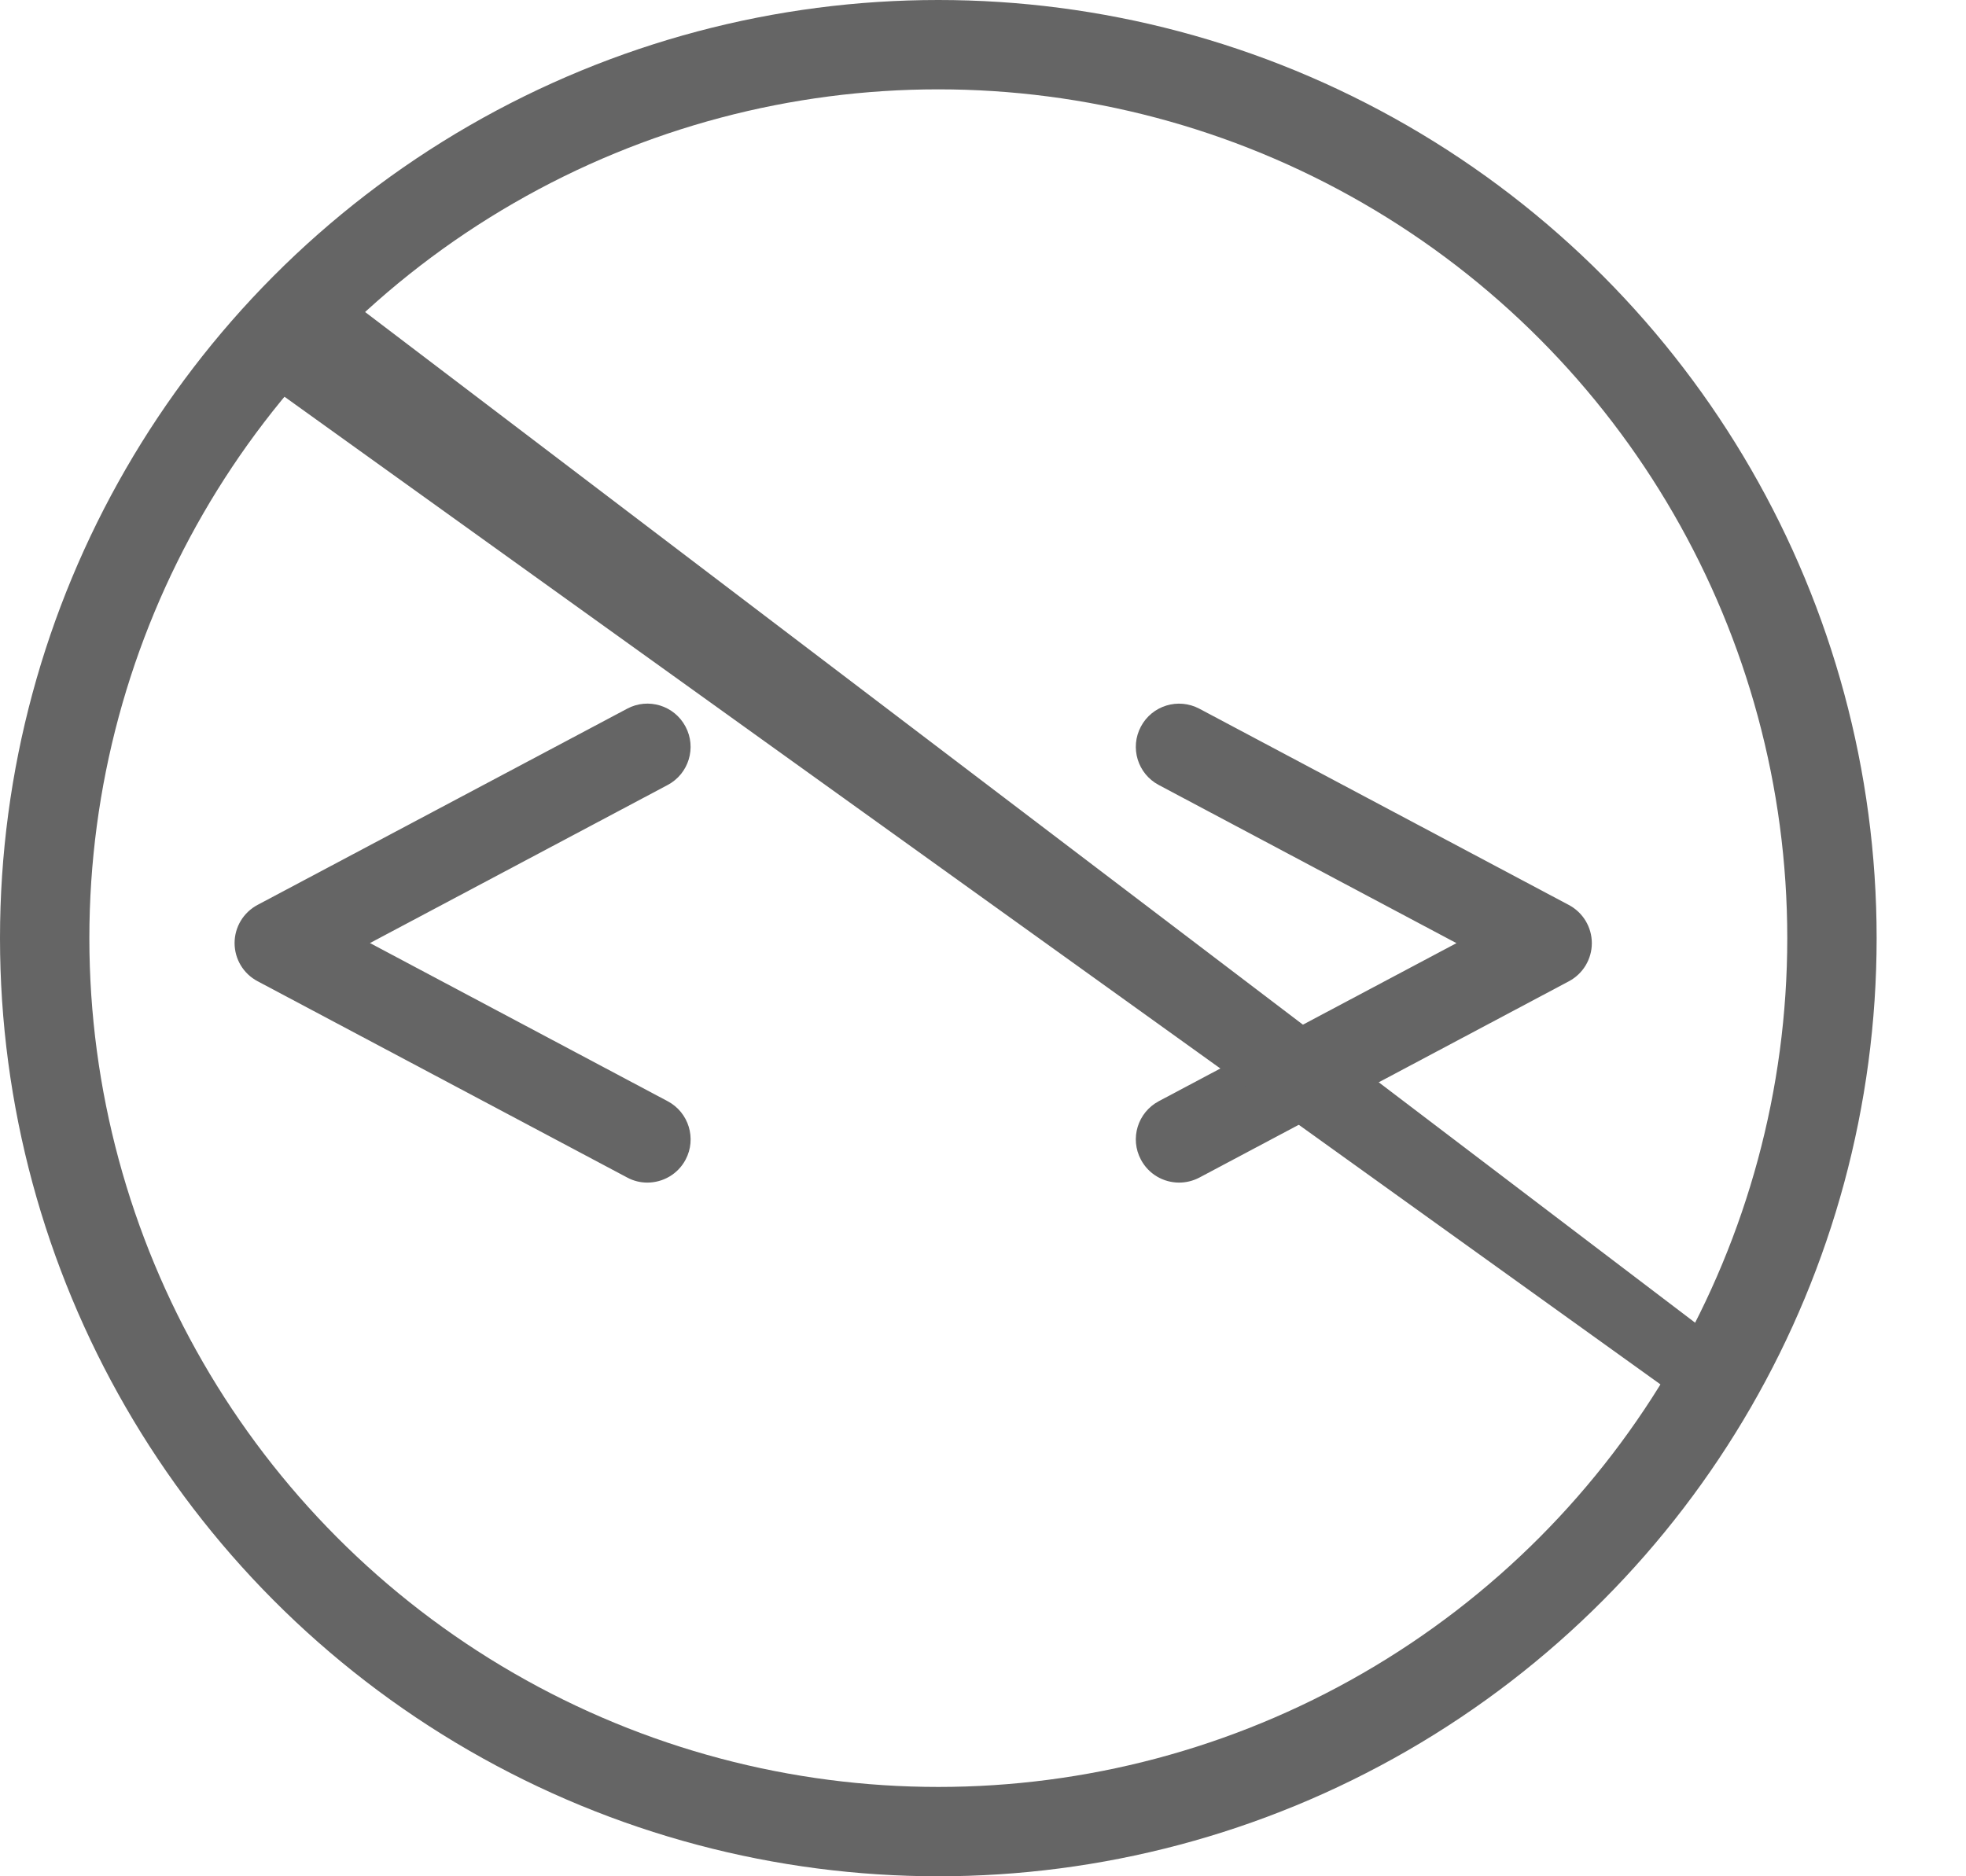
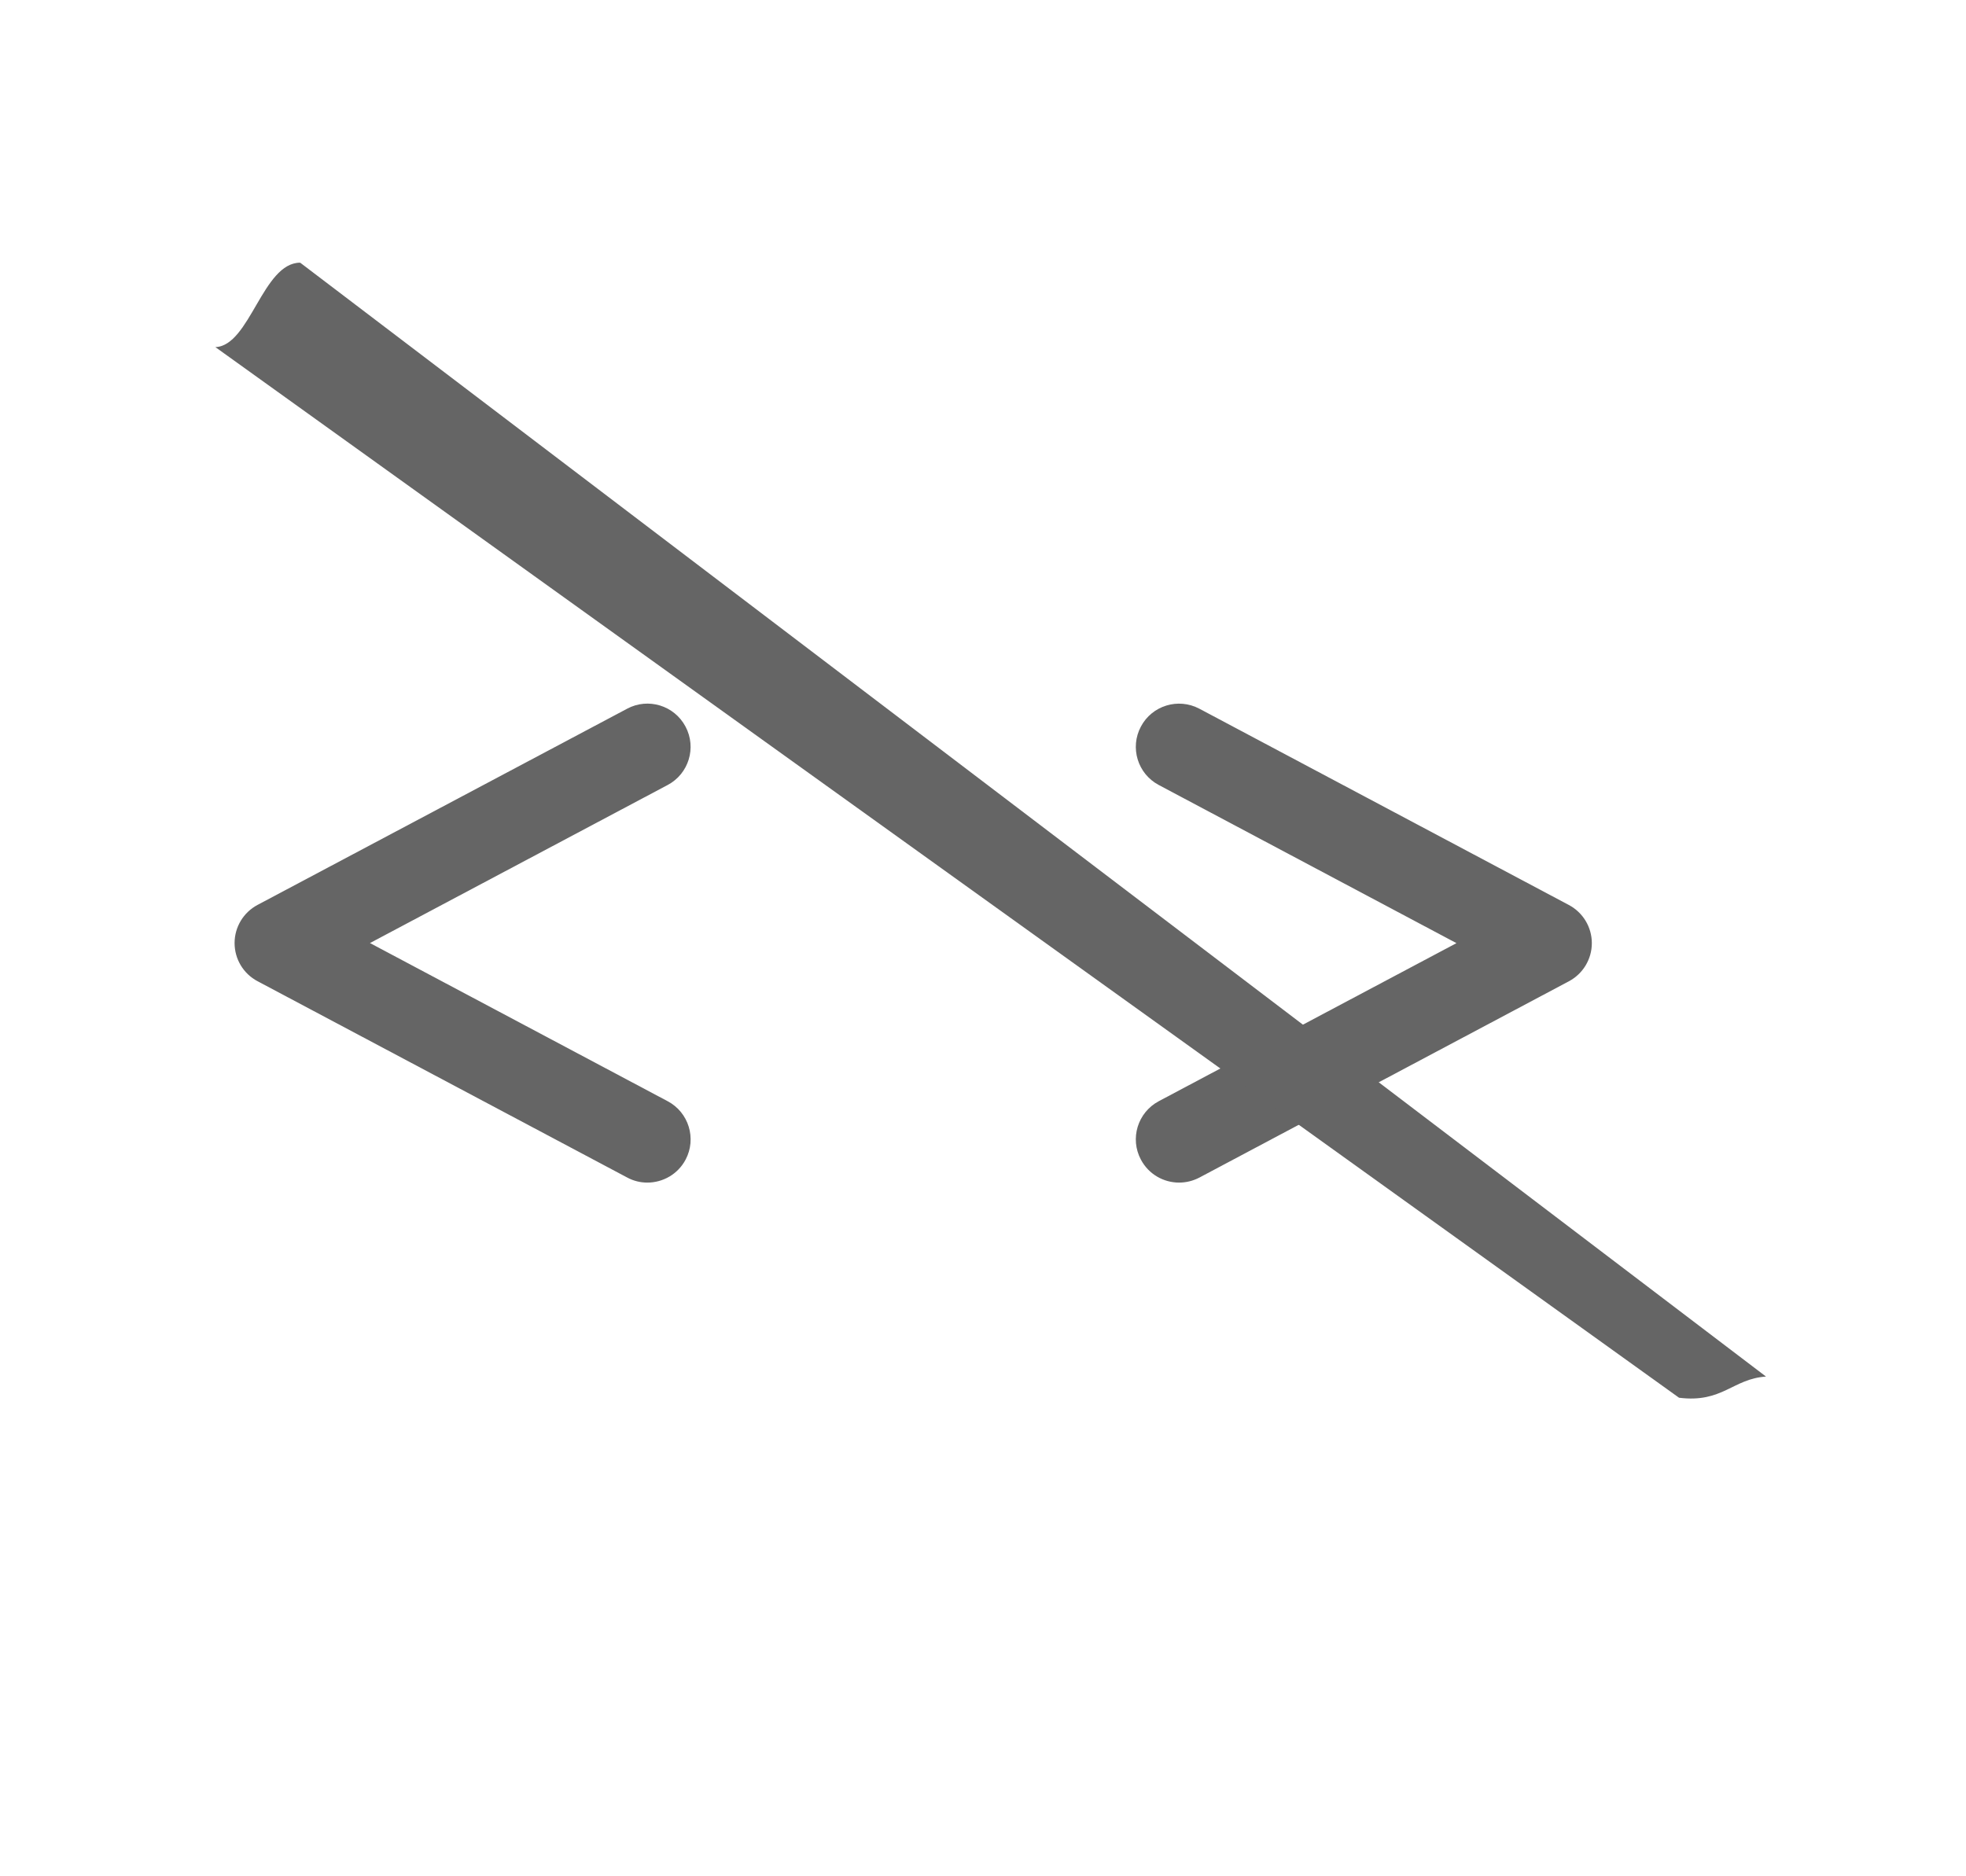
<svg xmlns="http://www.w3.org/2000/svg" width="22" height="21" viewBox="0 0 22 21" fill="none">
  <path d="M7.244 13.236C7.167 13.236 7.09 13.218 7.018 13.179L2.882 10.982C2.724 10.899 2.625 10.734 2.625 10.555C2.625 10.376 2.724 10.212 2.882 10.128L7.018 7.932C7.253 7.806 7.546 7.896 7.671 8.132C7.797 8.368 7.707 8.661 7.471 8.786L4.14 10.555L7.471 12.325C7.707 12.45 7.797 12.743 7.672 12.979C7.585 13.143 7.417 13.236 7.244 13.236Z" fill="#656565" />
  <path d="M13.194 13.236C13.021 13.236 12.854 13.143 12.767 12.979C12.641 12.743 12.731 12.451 12.967 12.325L16.298 10.556L12.967 8.786C12.731 8.661 12.641 8.368 12.767 8.132C12.892 7.896 13.185 7.807 13.421 7.932L17.556 10.129C17.714 10.213 17.813 10.377 17.813 10.556C17.813 10.735 17.714 10.899 17.556 10.983L13.421 13.18C13.348 13.218 13.271 13.236 13.194 13.236Z" fill="#656565" />
  <path d="M2.41 3.885L18.789 15.644C19.274 15.705 19.39 15.431 19.762 15.407L3.359 2.94C2.939 2.94 2.797 3.871 2.41 3.885Z" fill="#656565" />
-   <circle cx="10.5" cy="10.5" r="10" stroke="#656565" />
</svg>